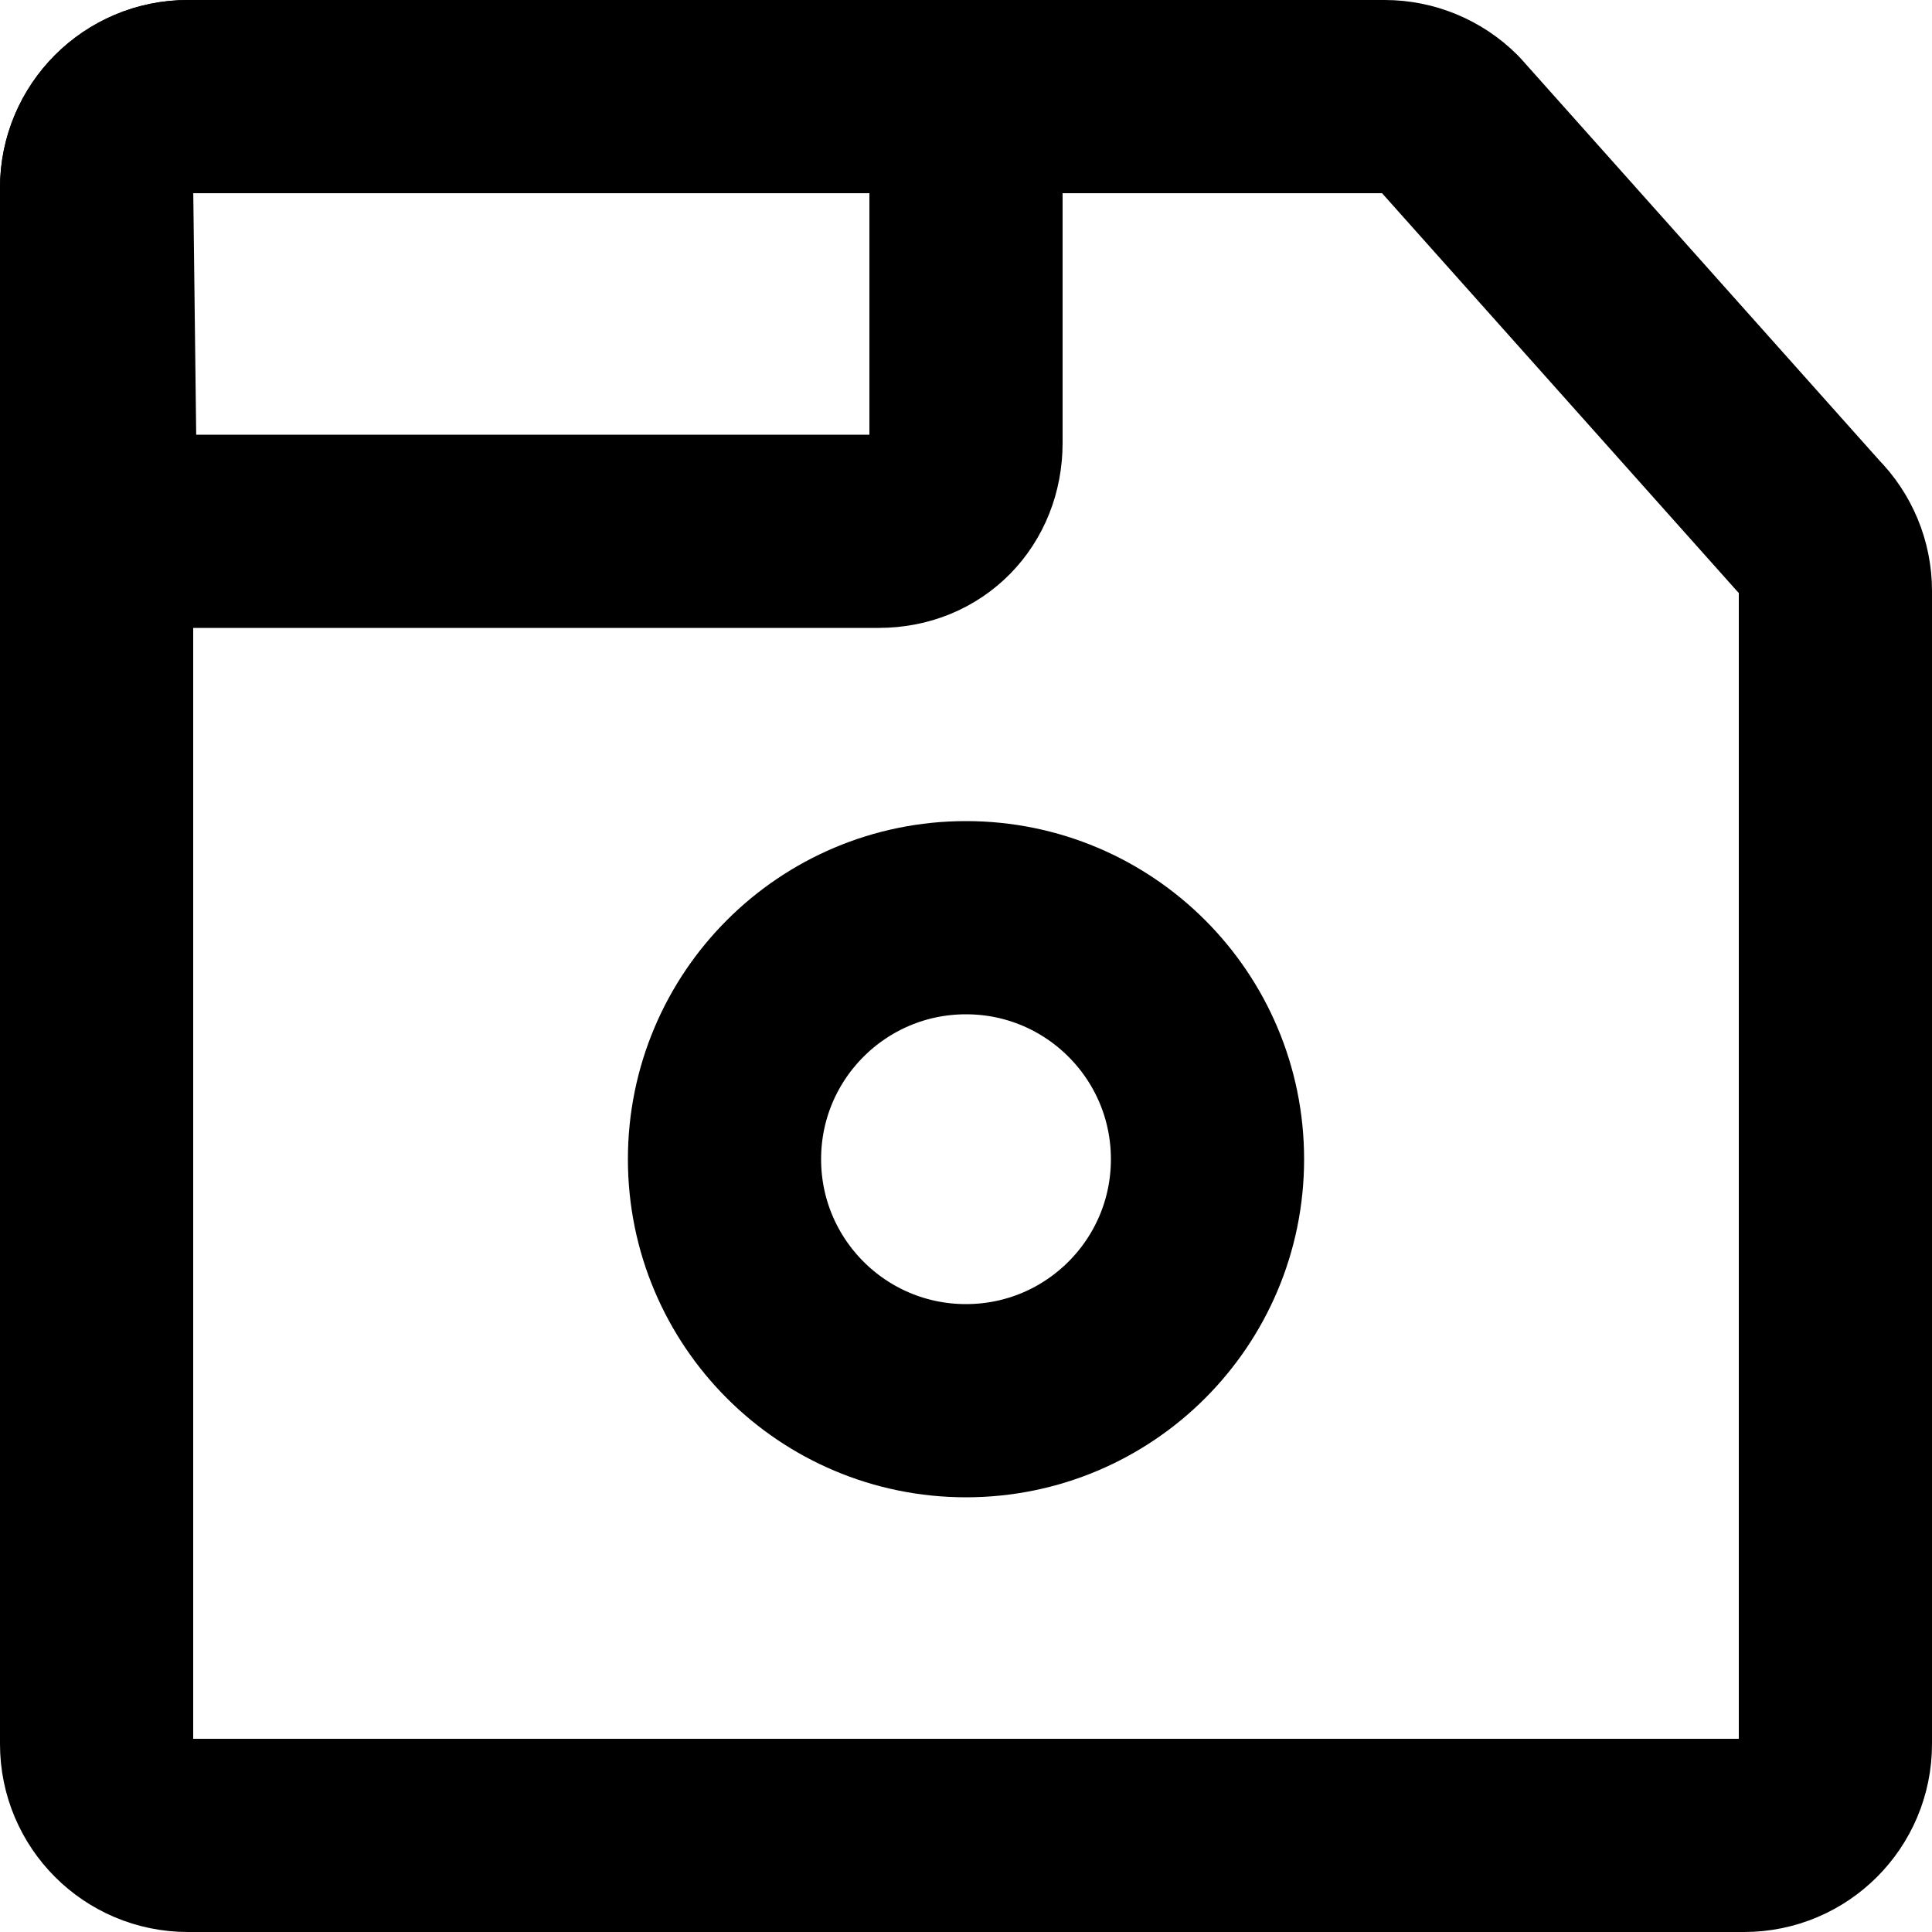
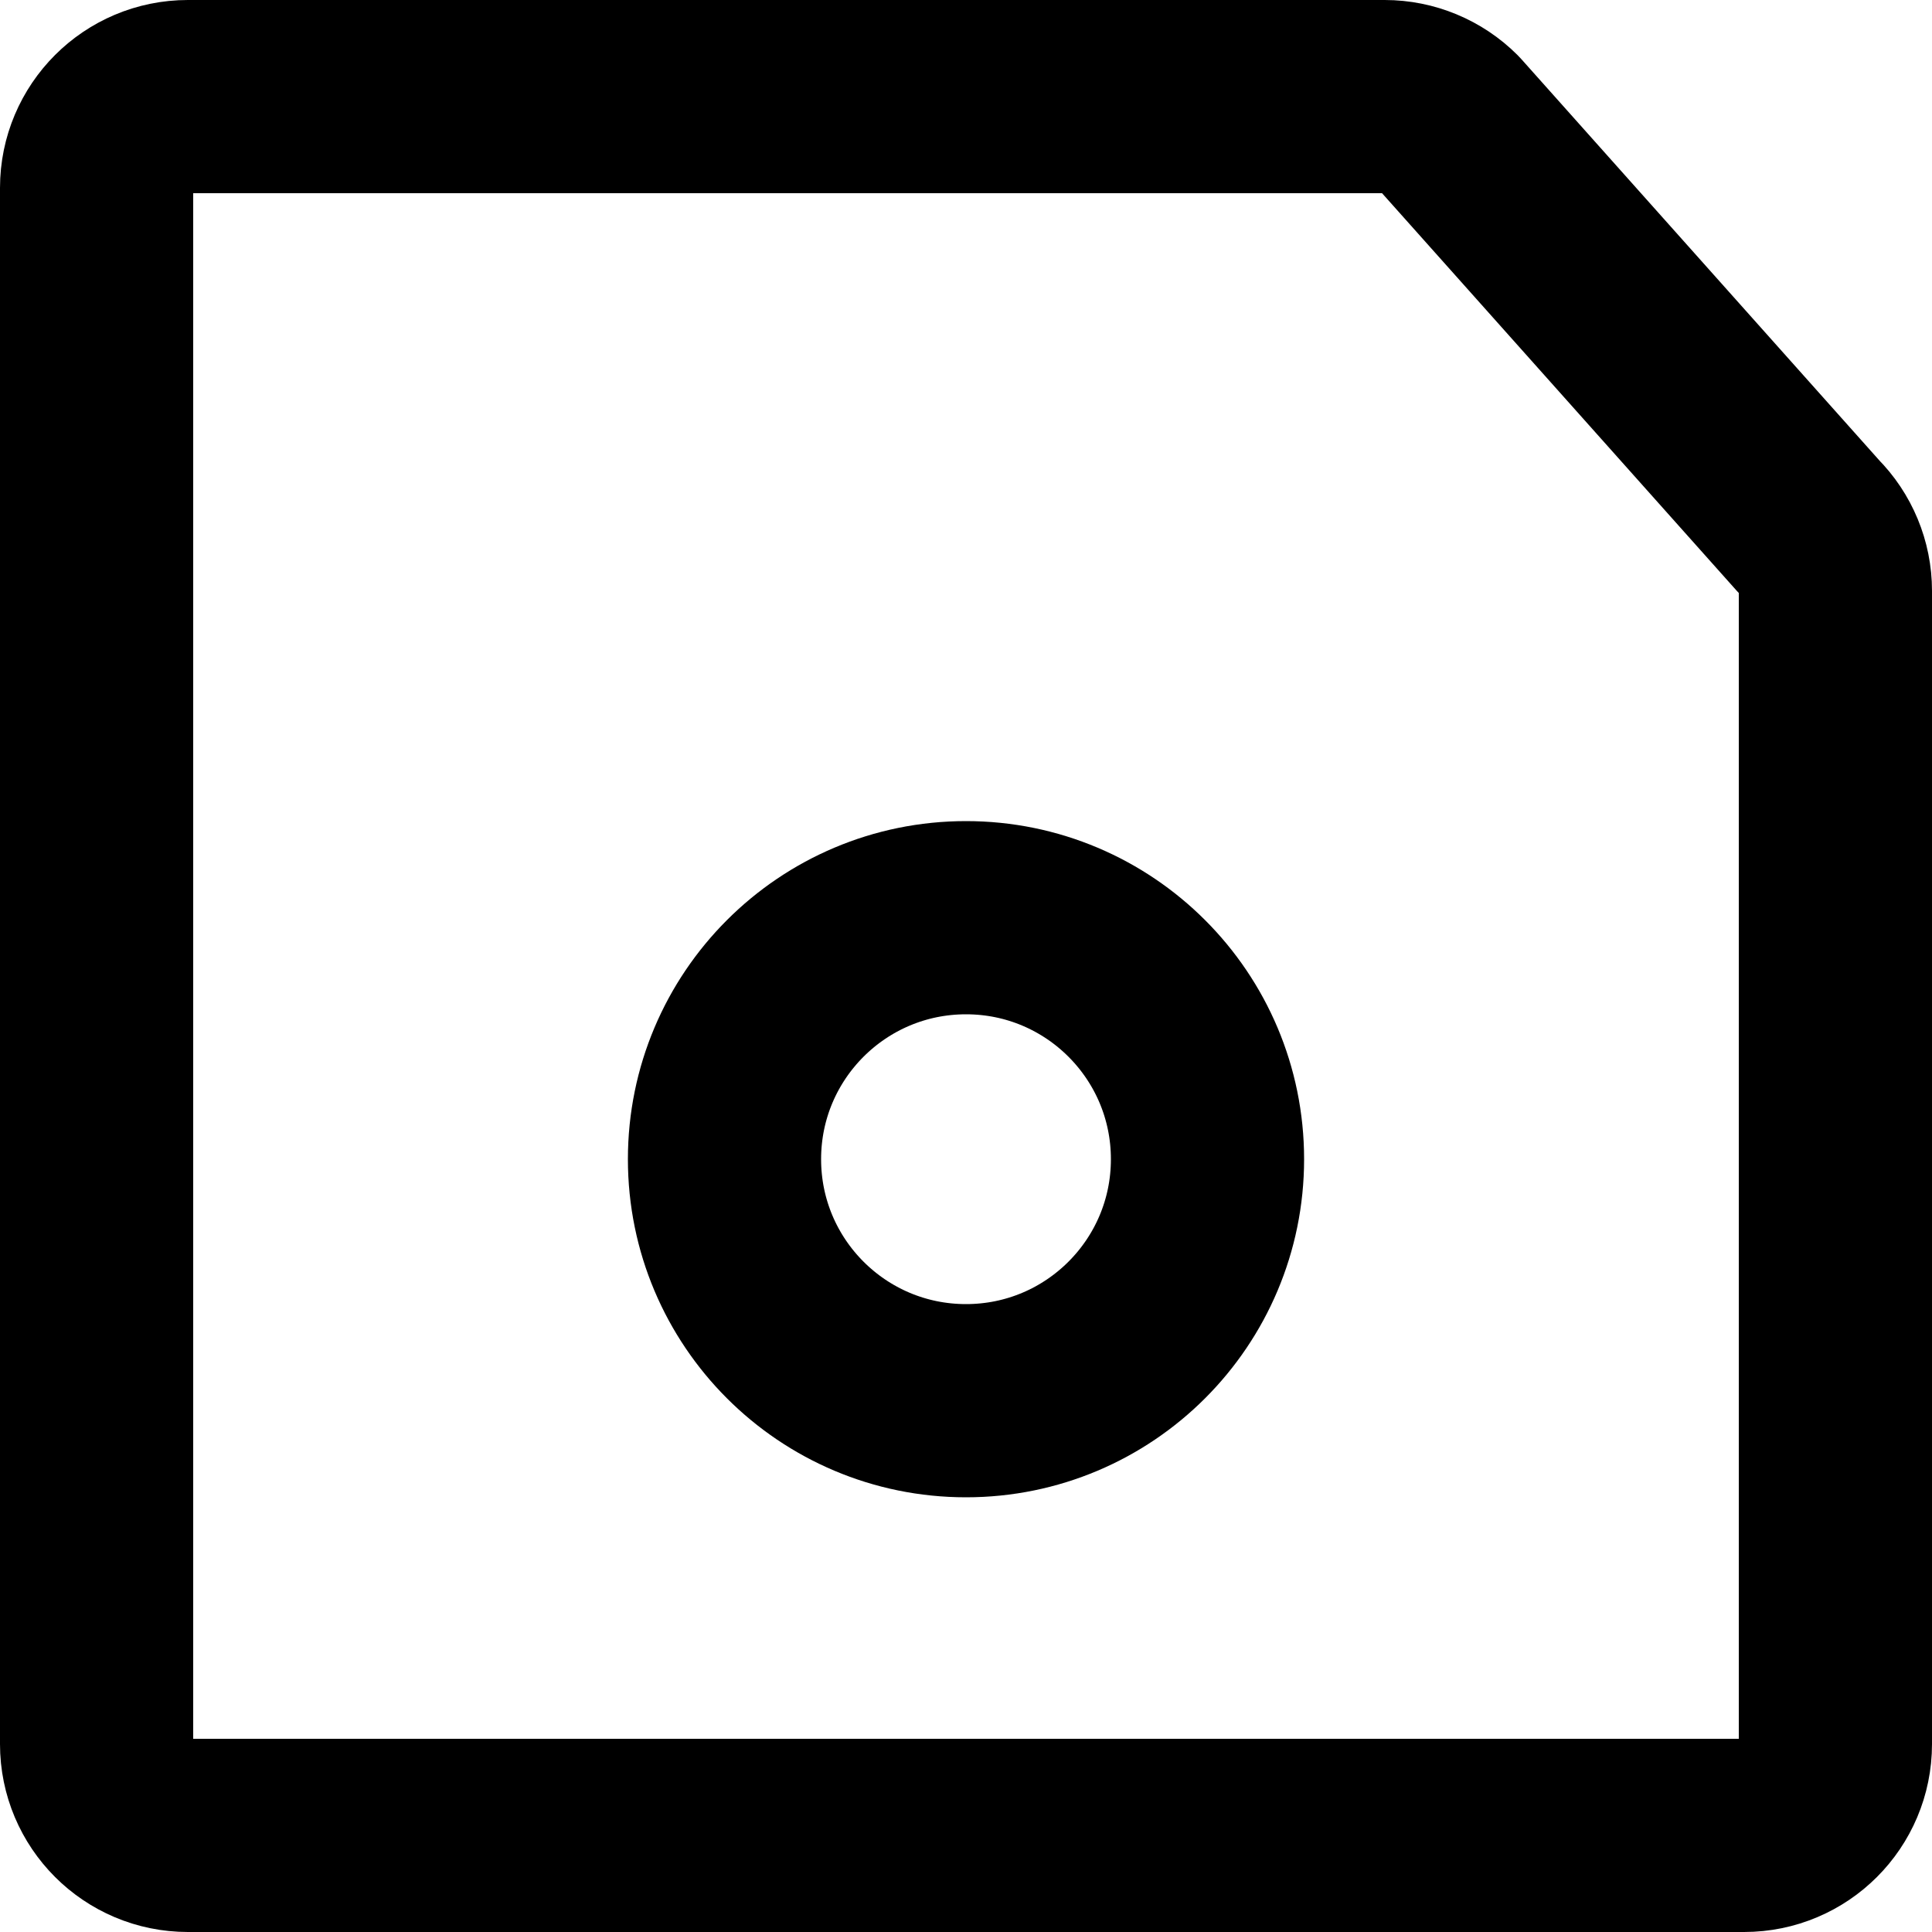
<svg xmlns="http://www.w3.org/2000/svg" width="800px" height="800px" viewBox="0 0 20 20" version="1.1">
  <title>content / 31 - content, disk, diskette, floppy, guardar, save icon</title>
  <g id="Free-Icons" stroke="none" stroke-width="1" fill="none" fill-rule="evenodd" stroke-linecap="round" stroke-linejoin="round">
    <g transform="translate(-599, -378)" id="Group" stroke="#000000" stroke-width="2">
      <g transform="translate(597, 376)" id="Shape">
        <path d="M3.945,3 L16.334,3 C16.584,3 16.825,3.1 17.002,3.277 L20.723,7.448 C20.9,7.625 21,7.866 21,8.116 L21,20.055 C21,20.577 20.577,21 20.055,21 L3.945,21 C3.423,21 3,20.577 3,20.055 L3,3.945 C3,3.423 3.423,3 3.945,3 Z">

</path>
        <path d="M12,16.5 C13.381,16.5 14.5,15.381 14.5,14 C14.5,12.619 13.381,11.5 12,11.5 C10.619,11.5 9.5,12.619 9.5,14 C9.5,15.381 10.619,16.5 12,16.5 Z">

</path>
-         <path d="M3.945,3 C3.423,3 3,3.423 3,3.945 L3.043,7.5 L11.098,7.5 C11.62,7.5 12,7.107 12,6.585 L12,3 L3.945,3 Z">
- 
- </path>
      </g>
    </g>
  </g>
</svg>